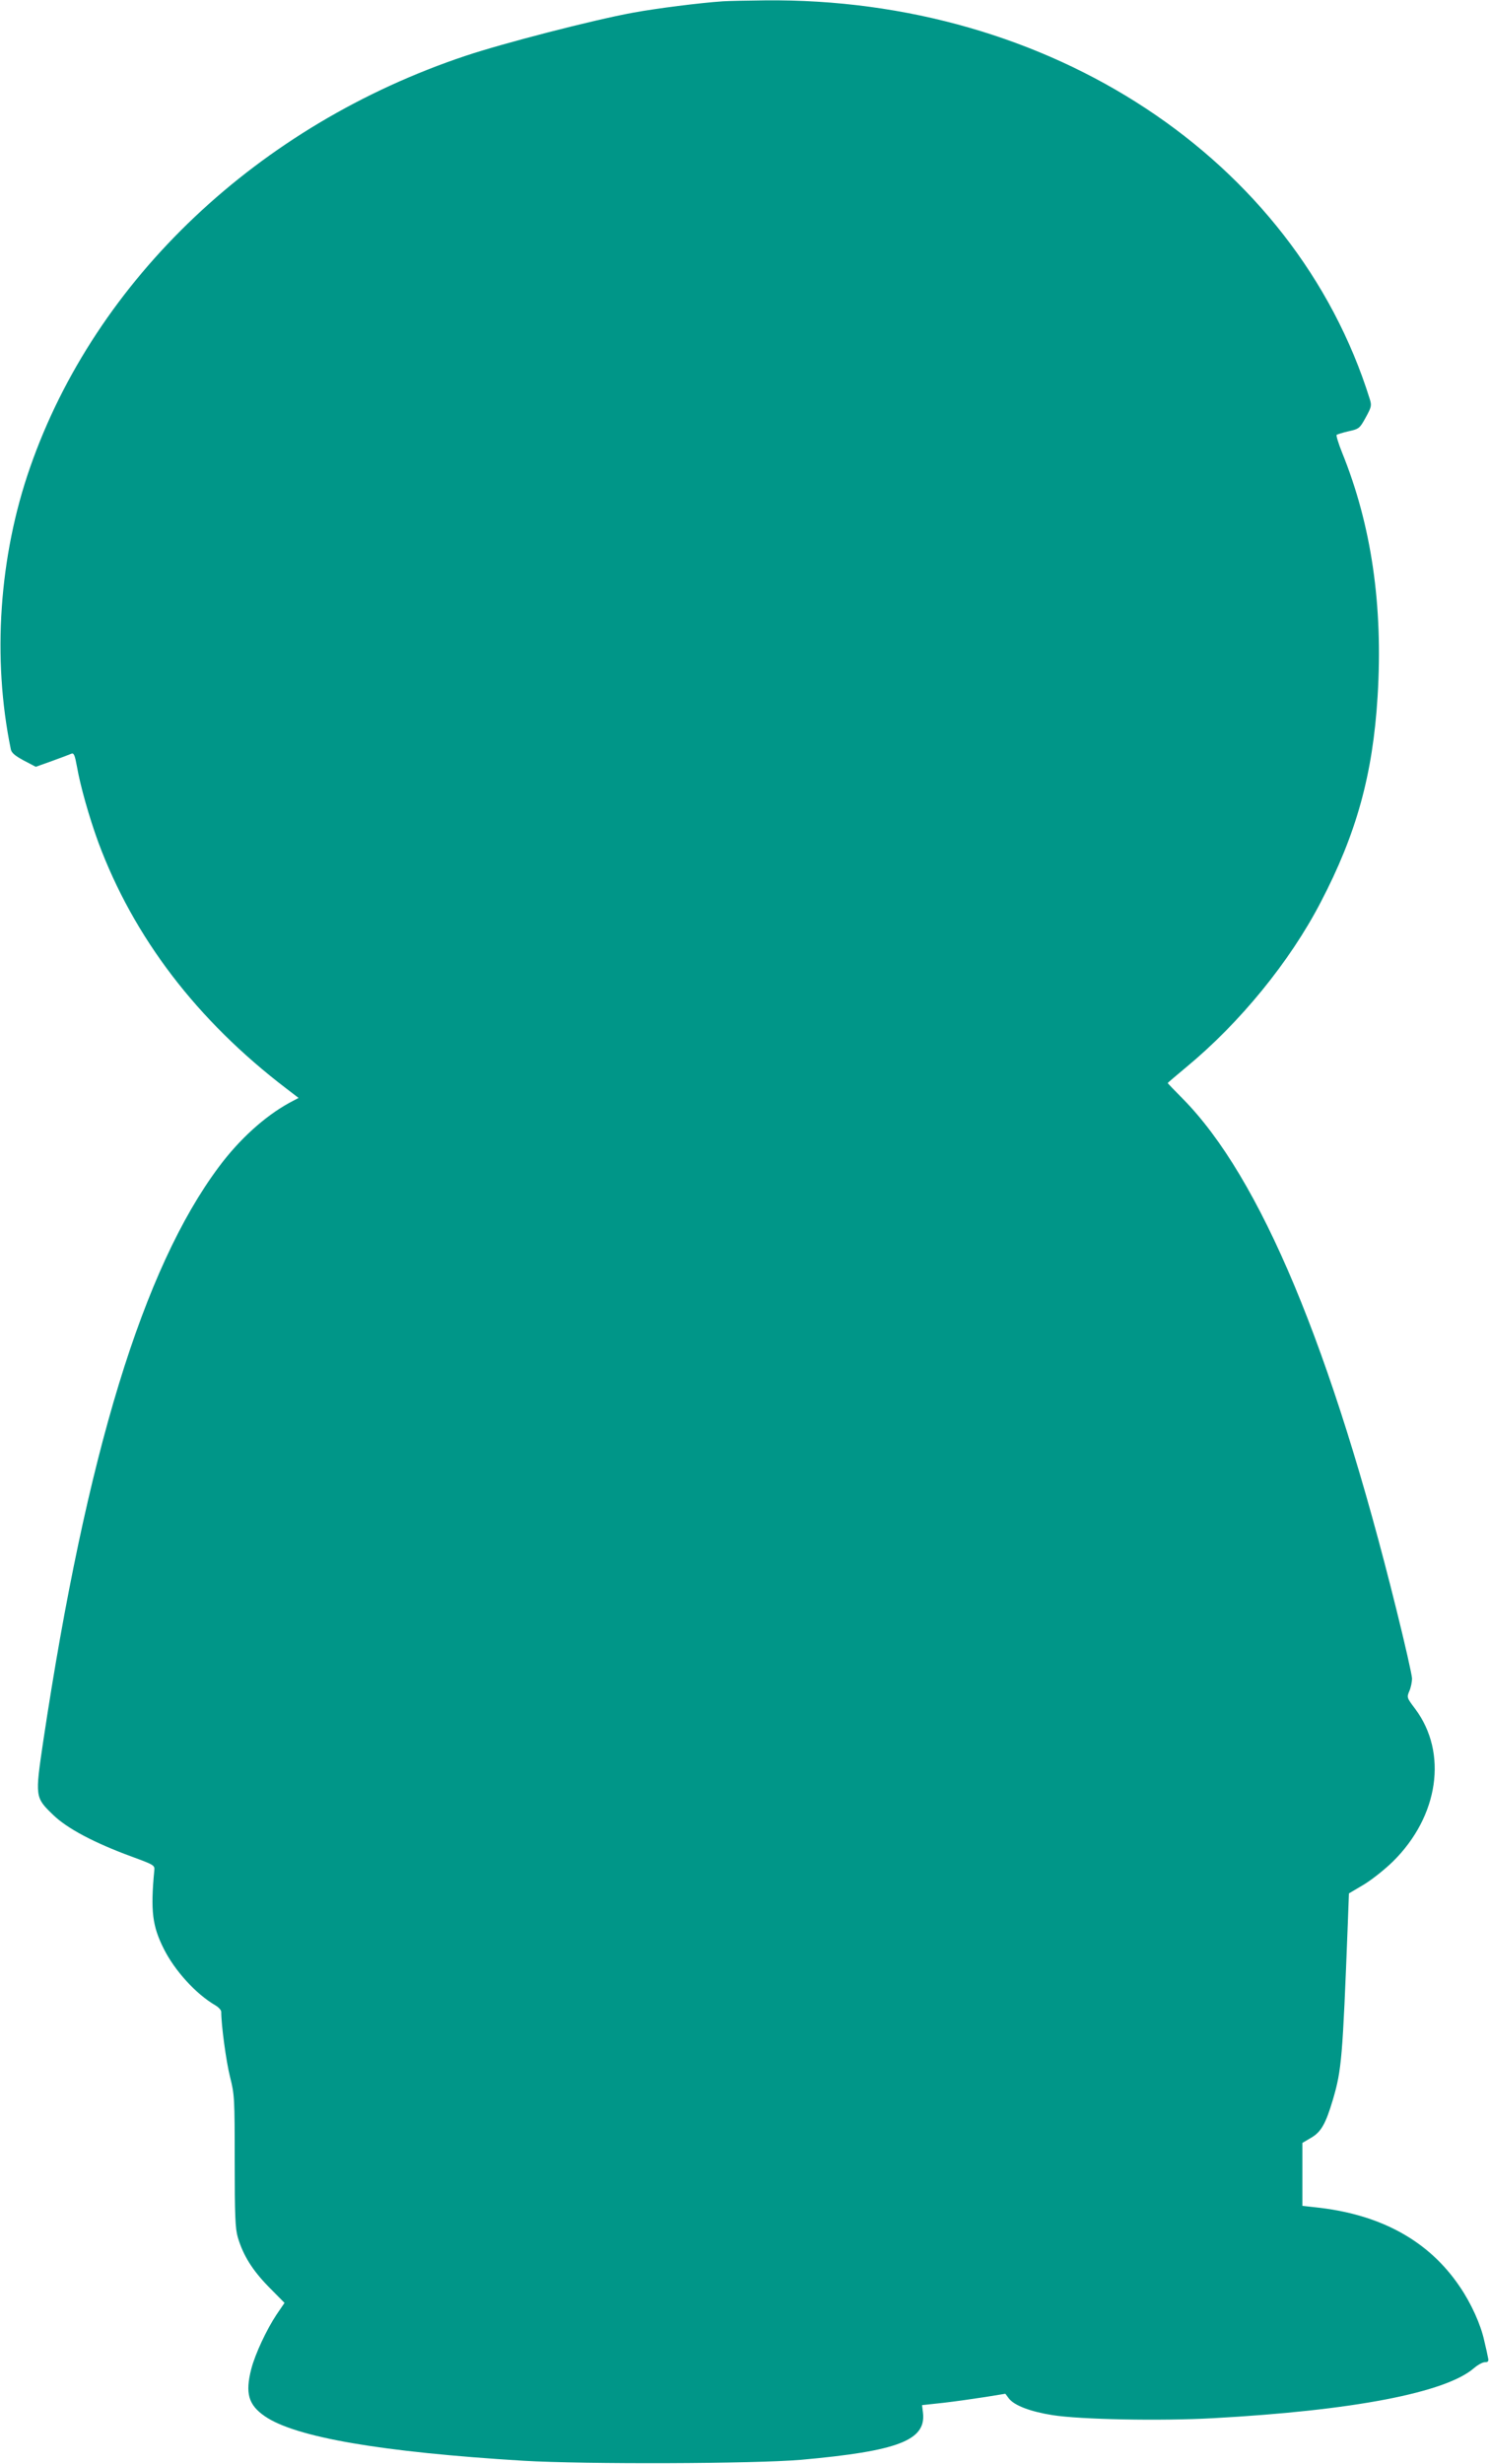
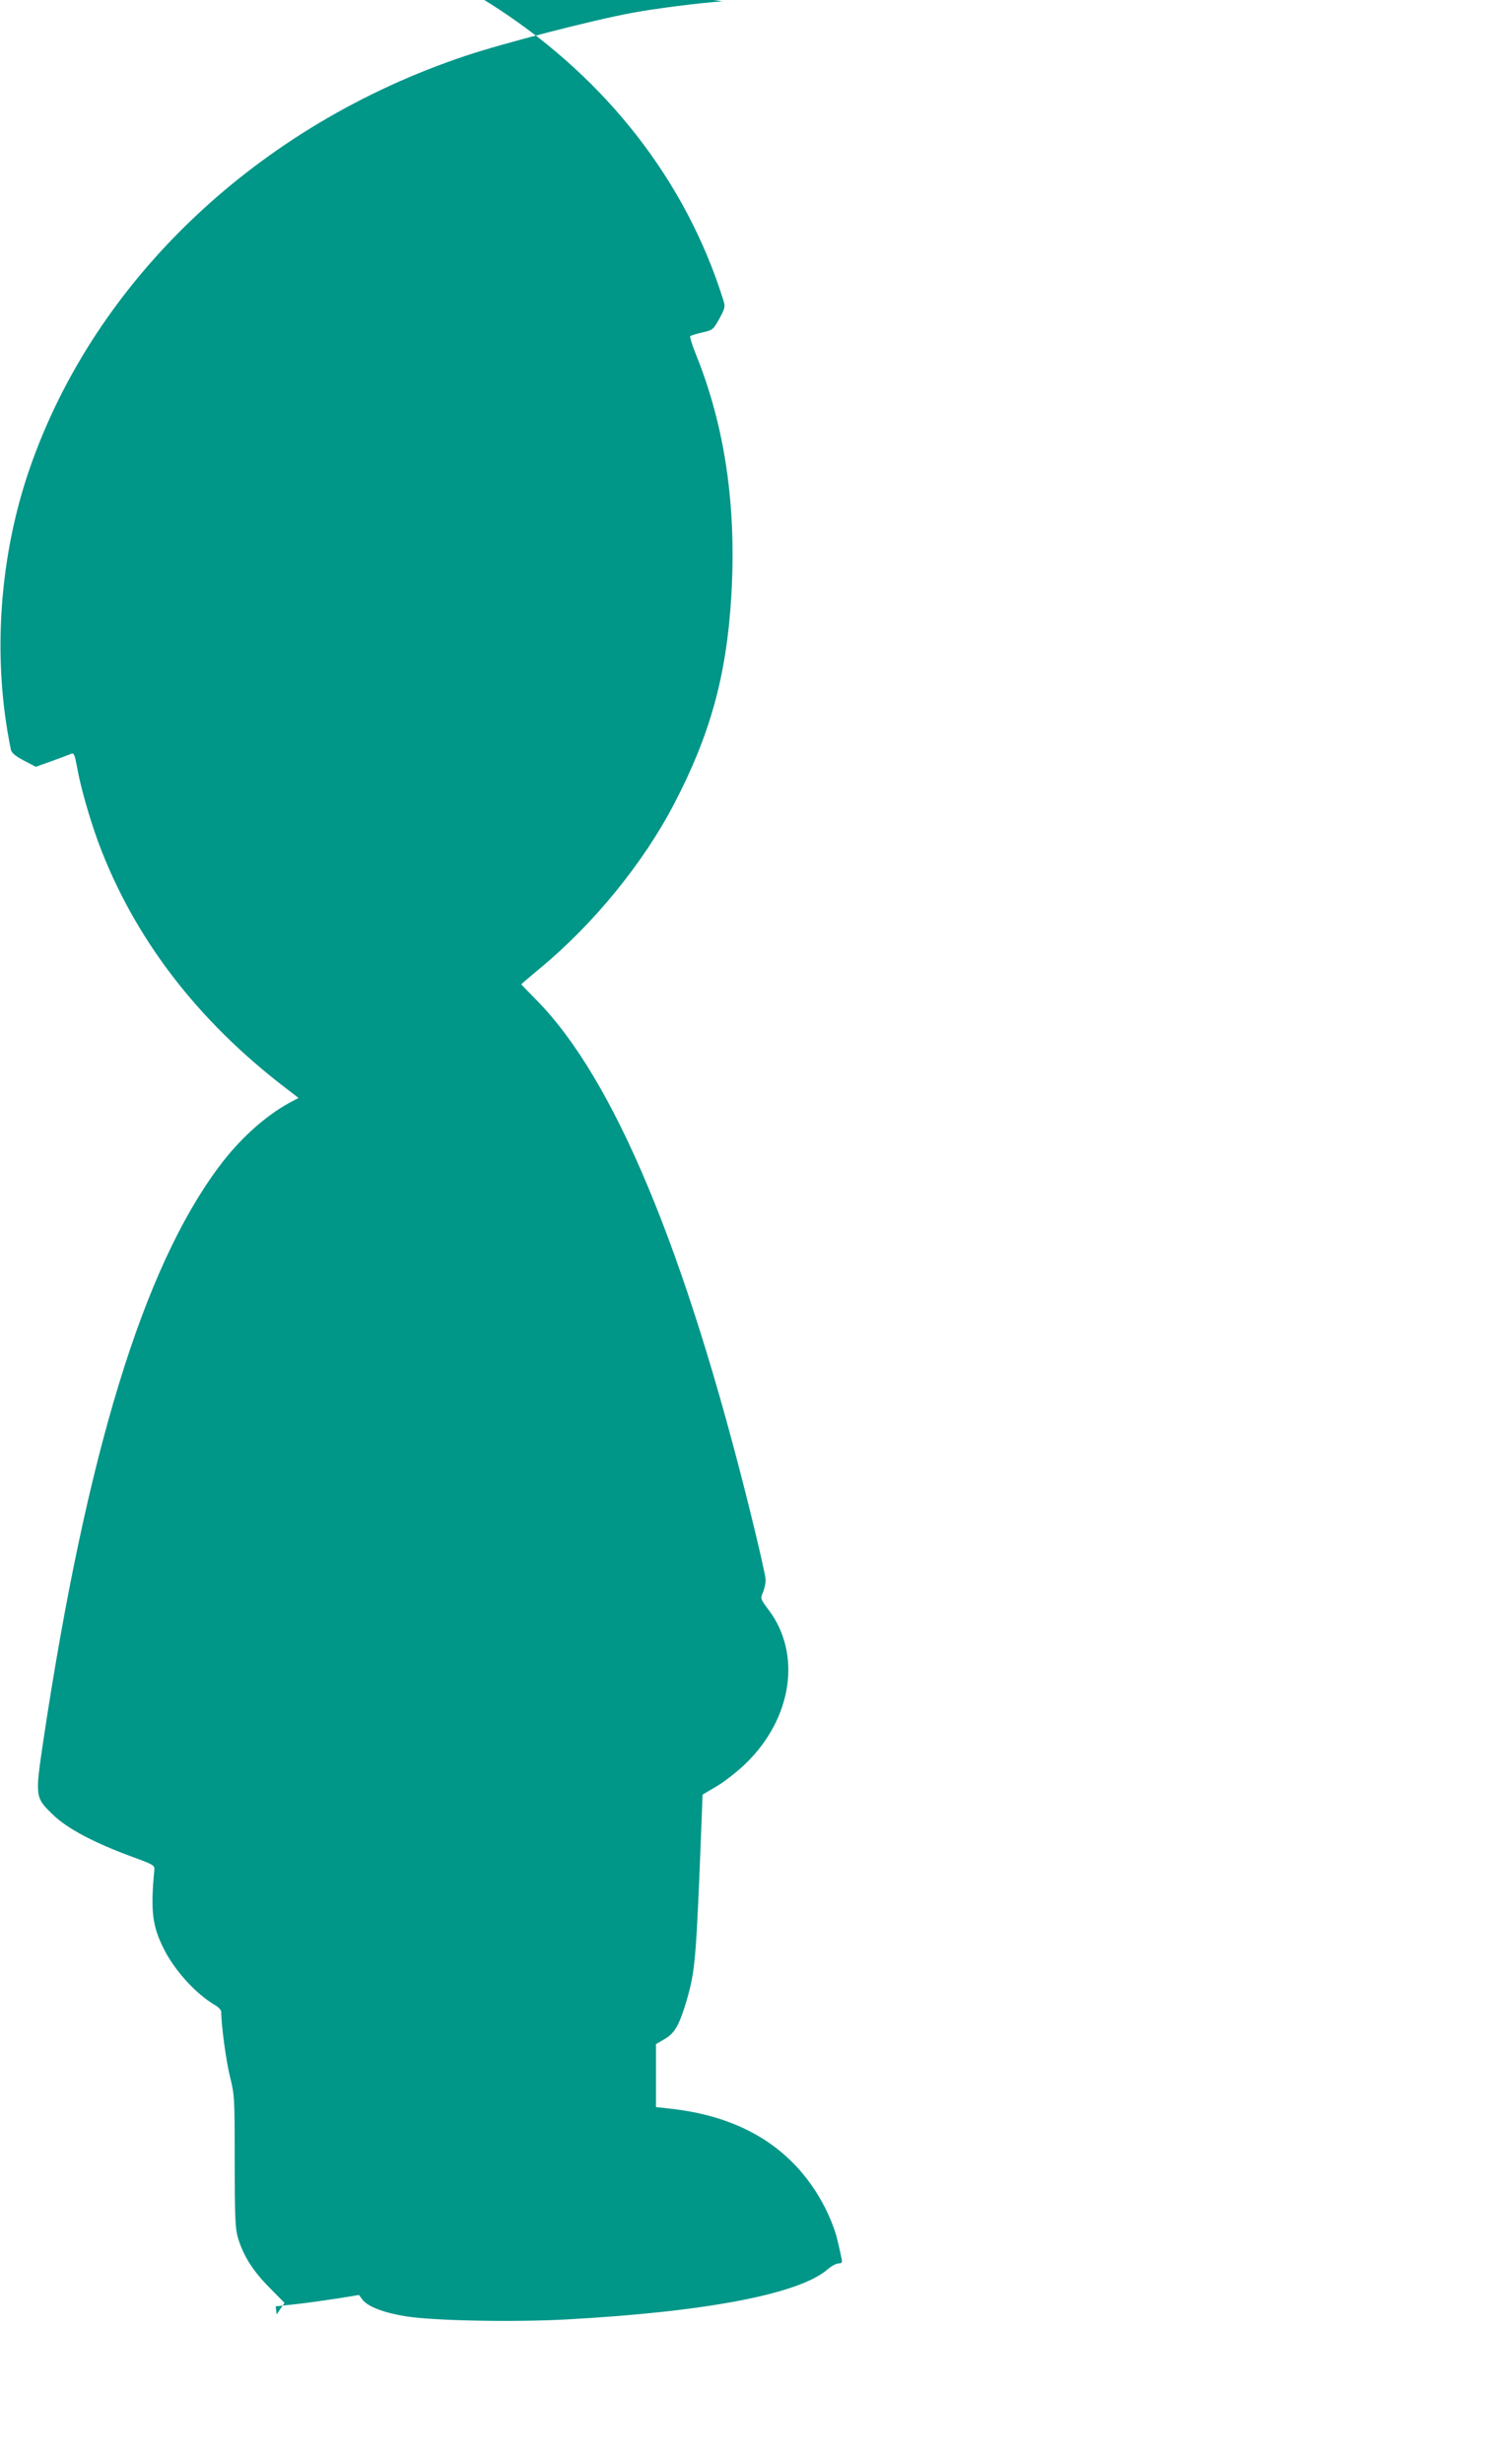
<svg xmlns="http://www.w3.org/2000/svg" version="1.0" width="774pt" height="1280pt" viewBox="0 0 774 1280" preserveAspectRatio="xMidYMid meet">
  <g transform="translate(0,1280) scale(0.1,-0.1)" fill="#009688" stroke="none">
-     <path d="M3755 12793 c-117 -8 -340 -36 -465 -59 -208 -38 -676 -159 -870 -224 -1076 -359 -1923 -1159 -2264 -2139 -161 -461 -197 -991 -100 -1462 3 -19 21 -34 67 -59 l63 -33 84 30 c47 17 92 34 101 38 13 5 18 -7 29 -67 18 -103 64 -264 111 -393 184 -495 513 -925 977 -1279 l64 -49 -49 -26 c-127 -70 -259 -189 -366 -333 -393 -527 -687 -1486 -912 -2981 -43 -291 -43 -293 50 -383 74 -72 214 -146 410 -218 117 -43 120 -45 117 -72 -20 -212 -10 -289 50 -408 57 -113 166 -233 267 -292 17 -10 31 -25 31 -34 0 -70 26 -261 46 -339 23 -92 24 -108 24 -436 0 -283 3 -351 16 -396 28 -94 75 -170 161 -258 l82 -83 -41 -60 c-52 -78 -112 -206 -132 -284 -32 -125 -15 -186 71 -245 158 -109 605 -186 1343 -231 323 -19 1201 -16 1445 5 502 45 648 101 633 242 l-5 42 111 12 c61 7 159 21 217 30 l105 17 18 -24 c28 -37 113 -69 227 -87 145 -23 561 -31 834 -16 730 40 1212 133 1358 261 19 16 44 30 56 30 17 0 20 5 16 23 -2 12 -11 53 -20 90 -18 83 -68 193 -126 278 -162 241 -415 379 -756 414 l-63 7 0 164 0 163 46 27 c51 30 75 71 113 199 45 154 50 213 77 910 l6 160 76 45 c42 25 110 79 152 120 239 235 287 566 116 794 -43 57 -44 59 -30 92 8 18 14 48 14 65 0 17 -36 176 -80 353 -338 1365 -709 2251 -1112 2659 -43 43 -78 80 -78 81 0 2 44 39 98 84 278 230 537 547 697 855 186 356 271 663 296 1070 29 472 -32 890 -185 1267 -19 47 -31 88 -28 91 4 3 32 12 63 19 54 12 57 15 88 71 30 55 32 62 21 97 -390 1247 -1664 2086 -3145 2070 -93 -1 -192 -3 -220 -5z" />
+     <path d="M3755 12793 c-117 -8 -340 -36 -465 -59 -208 -38 -676 -159 -870 -224 -1076 -359 -1923 -1159 -2264 -2139 -161 -461 -197 -991 -100 -1462 3 -19 21 -34 67 -59 l63 -33 84 30 c47 17 92 34 101 38 13 5 18 -7 29 -67 18 -103 64 -264 111 -393 184 -495 513 -925 977 -1279 l64 -49 -49 -26 c-127 -70 -259 -189 -366 -333 -393 -527 -687 -1486 -912 -2981 -43 -291 -43 -293 50 -383 74 -72 214 -146 410 -218 117 -43 120 -45 117 -72 -20 -212 -10 -289 50 -408 57 -113 166 -233 267 -292 17 -10 31 -25 31 -34 0 -70 26 -261 46 -339 23 -92 24 -108 24 -436 0 -283 3 -351 16 -396 28 -94 75 -170 161 -258 l82 -83 -41 -60 l-5 42 111 12 c61 7 159 21 217 30 l105 17 18 -24 c28 -37 113 -69 227 -87 145 -23 561 -31 834 -16 730 40 1212 133 1358 261 19 16 44 30 56 30 17 0 20 5 16 23 -2 12 -11 53 -20 90 -18 83 -68 193 -126 278 -162 241 -415 379 -756 414 l-63 7 0 164 0 163 46 27 c51 30 75 71 113 199 45 154 50 213 77 910 l6 160 76 45 c42 25 110 79 152 120 239 235 287 566 116 794 -43 57 -44 59 -30 92 8 18 14 48 14 65 0 17 -36 176 -80 353 -338 1365 -709 2251 -1112 2659 -43 43 -78 80 -78 81 0 2 44 39 98 84 278 230 537 547 697 855 186 356 271 663 296 1070 29 472 -32 890 -185 1267 -19 47 -31 88 -28 91 4 3 32 12 63 19 54 12 57 15 88 71 30 55 32 62 21 97 -390 1247 -1664 2086 -3145 2070 -93 -1 -192 -3 -220 -5z" />
  </g>
</svg>